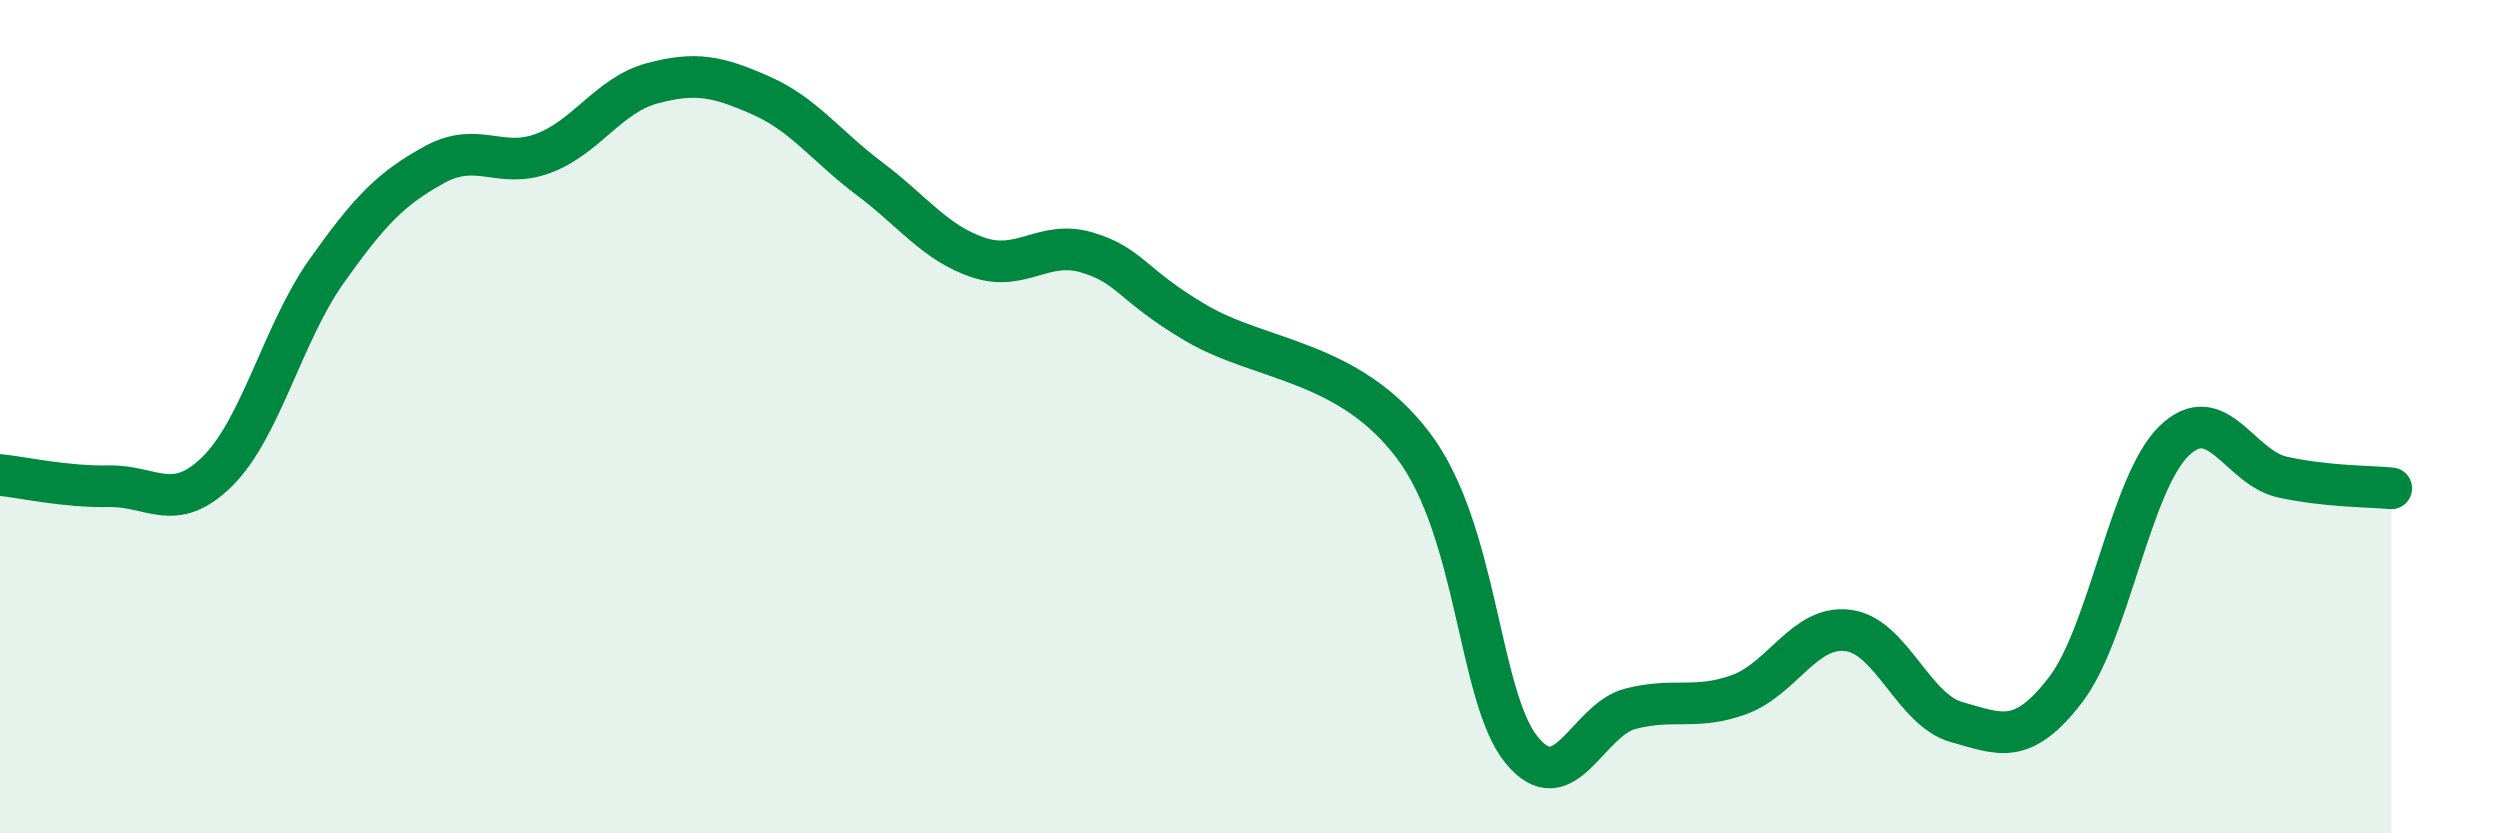
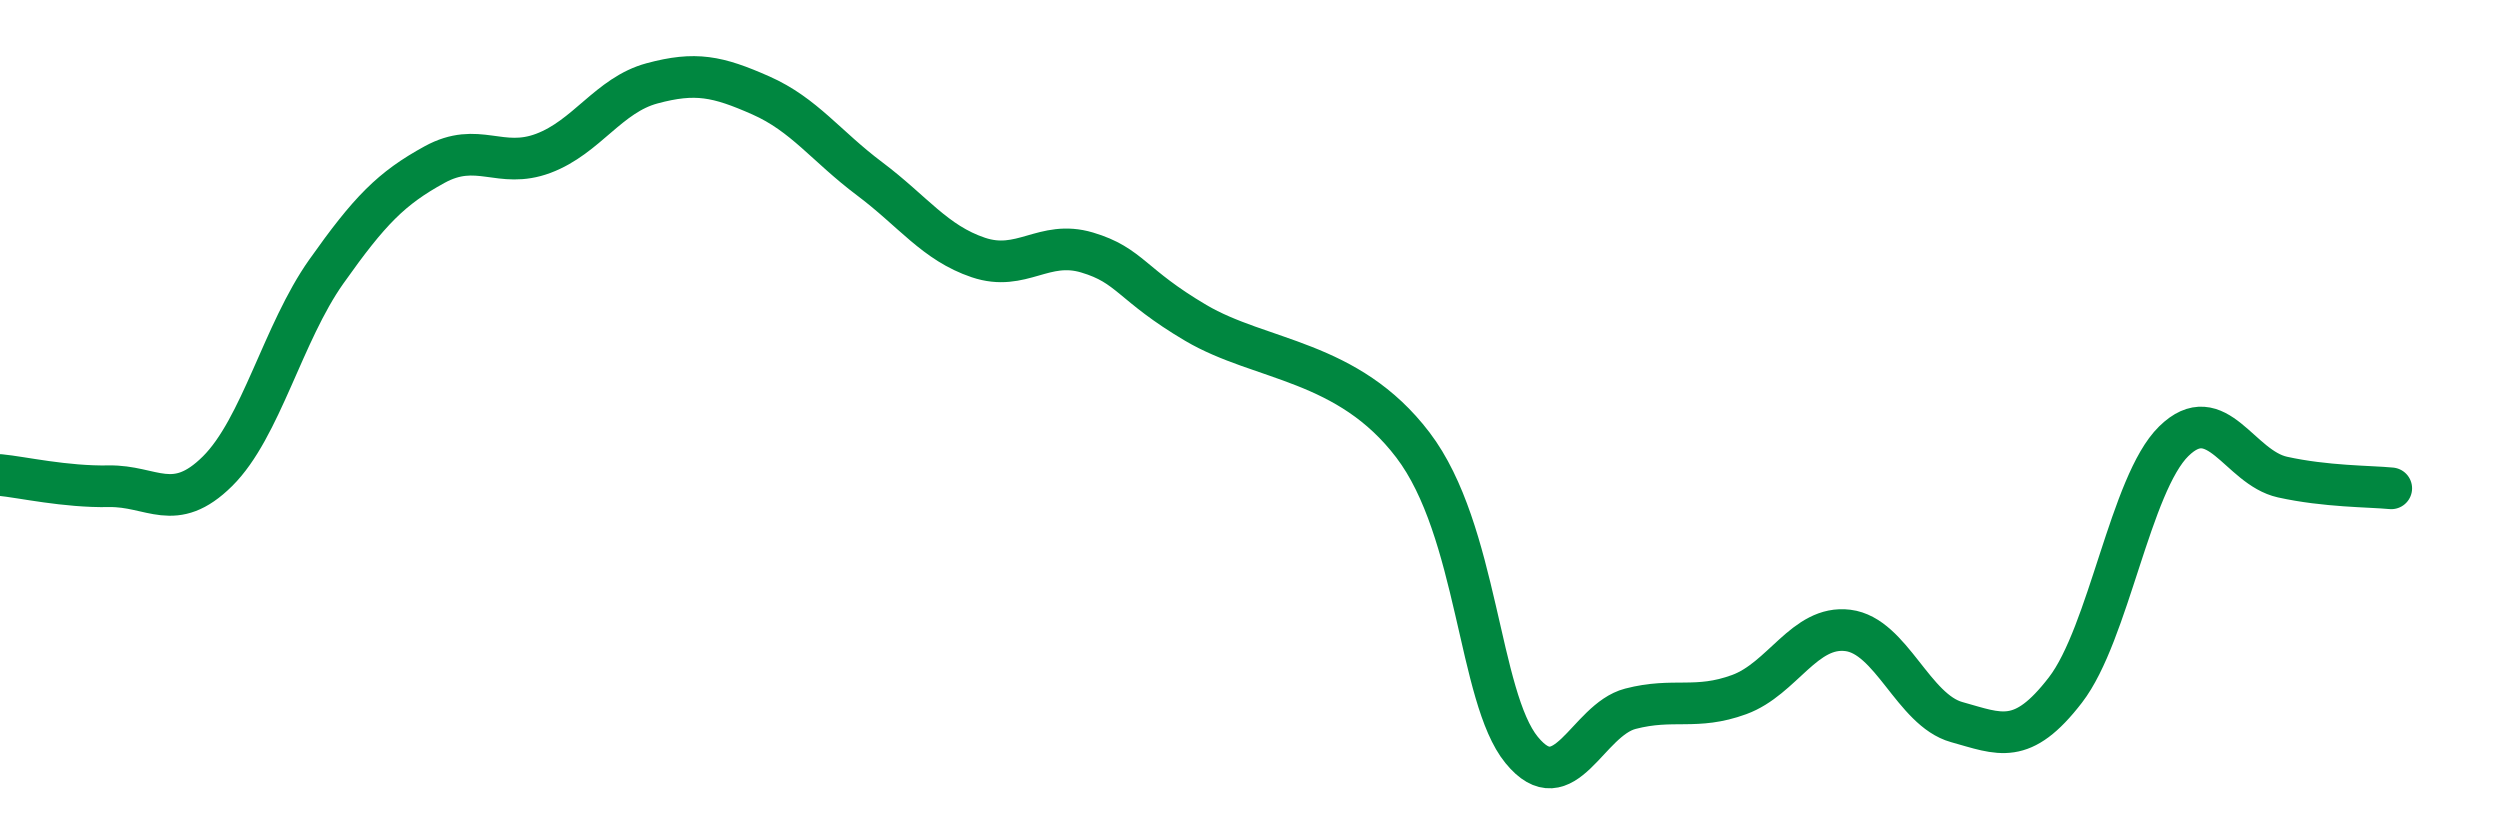
<svg xmlns="http://www.w3.org/2000/svg" width="60" height="20" viewBox="0 0 60 20">
-   <path d="M 0,11.4 C 0.52,11.45 1.57,11.69 2.61,11.67 C 3.65,11.65 4.18,12.34 5.22,11.31 C 6.26,10.28 6.79,7.99 7.83,6.52 C 8.87,5.05 9.39,4.52 10.43,3.95 C 11.47,3.38 12,4.07 13.04,3.68 C 14.08,3.29 14.61,2.28 15.65,2 C 16.69,1.72 17.22,1.83 18.26,2.29 C 19.3,2.75 19.83,3.51 20.87,4.29 C 21.91,5.07 22.44,5.83 23.48,6.18 C 24.52,6.53 25.05,5.75 26.09,6.06 C 27.13,6.37 27.14,6.83 28.7,7.75 C 30.26,8.67 32.35,8.63 33.91,10.68 C 35.47,12.73 35.48,16.73 36.52,18 C 37.56,19.27 38.09,17.28 39.13,17.01 C 40.17,16.74 40.7,17.05 41.74,16.67 C 42.78,16.29 43.31,15 44.35,15.13 C 45.39,15.26 45.92,17.04 46.96,17.33 C 48,17.62 48.53,17.91 49.57,16.56 C 50.61,15.21 51.13,11.61 52.17,10.59 C 53.21,9.57 53.74,11.22 54.78,11.45 C 55.82,11.68 56.87,11.67 57.39,11.72L57.39 20L0 20Z" fill="#008740" opacity="0.1" stroke-linecap="round" stroke-linejoin="round" />
  <path d="M 0,11.4 C 0.52,11.45 1.57,11.69 2.61,11.67 C 3.65,11.65 4.18,12.34 5.22,11.31 C 6.26,10.28 6.79,7.99 7.83,6.52 C 8.87,5.05 9.39,4.52 10.43,3.95 C 11.47,3.38 12,4.07 13.04,3.68 C 14.08,3.29 14.61,2.28 15.65,2 C 16.69,1.72 17.22,1.83 18.26,2.29 C 19.3,2.75 19.83,3.51 20.87,4.29 C 21.91,5.07 22.44,5.83 23.48,6.18 C 24.52,6.53 25.05,5.75 26.09,6.06 C 27.13,6.37 27.14,6.83 28.7,7.75 C 30.26,8.67 32.35,8.63 33.91,10.68 C 35.47,12.73 35.48,16.73 36.52,18 C 37.56,19.27 38.09,17.28 39.13,17.01 C 40.17,16.74 40.7,17.05 41.74,16.67 C 42.78,16.29 43.31,15 44.35,15.13 C 45.39,15.26 45.92,17.04 46.96,17.33 C 48,17.62 48.53,17.91 49.57,16.56 C 50.61,15.21 51.13,11.61 52.17,10.59 C 53.21,9.57 53.74,11.22 54.78,11.45 C 55.82,11.68 56.87,11.67 57.39,11.72" stroke="#008740" stroke-width="1" fill="none" stroke-linecap="round" stroke-linejoin="round" />
</svg>